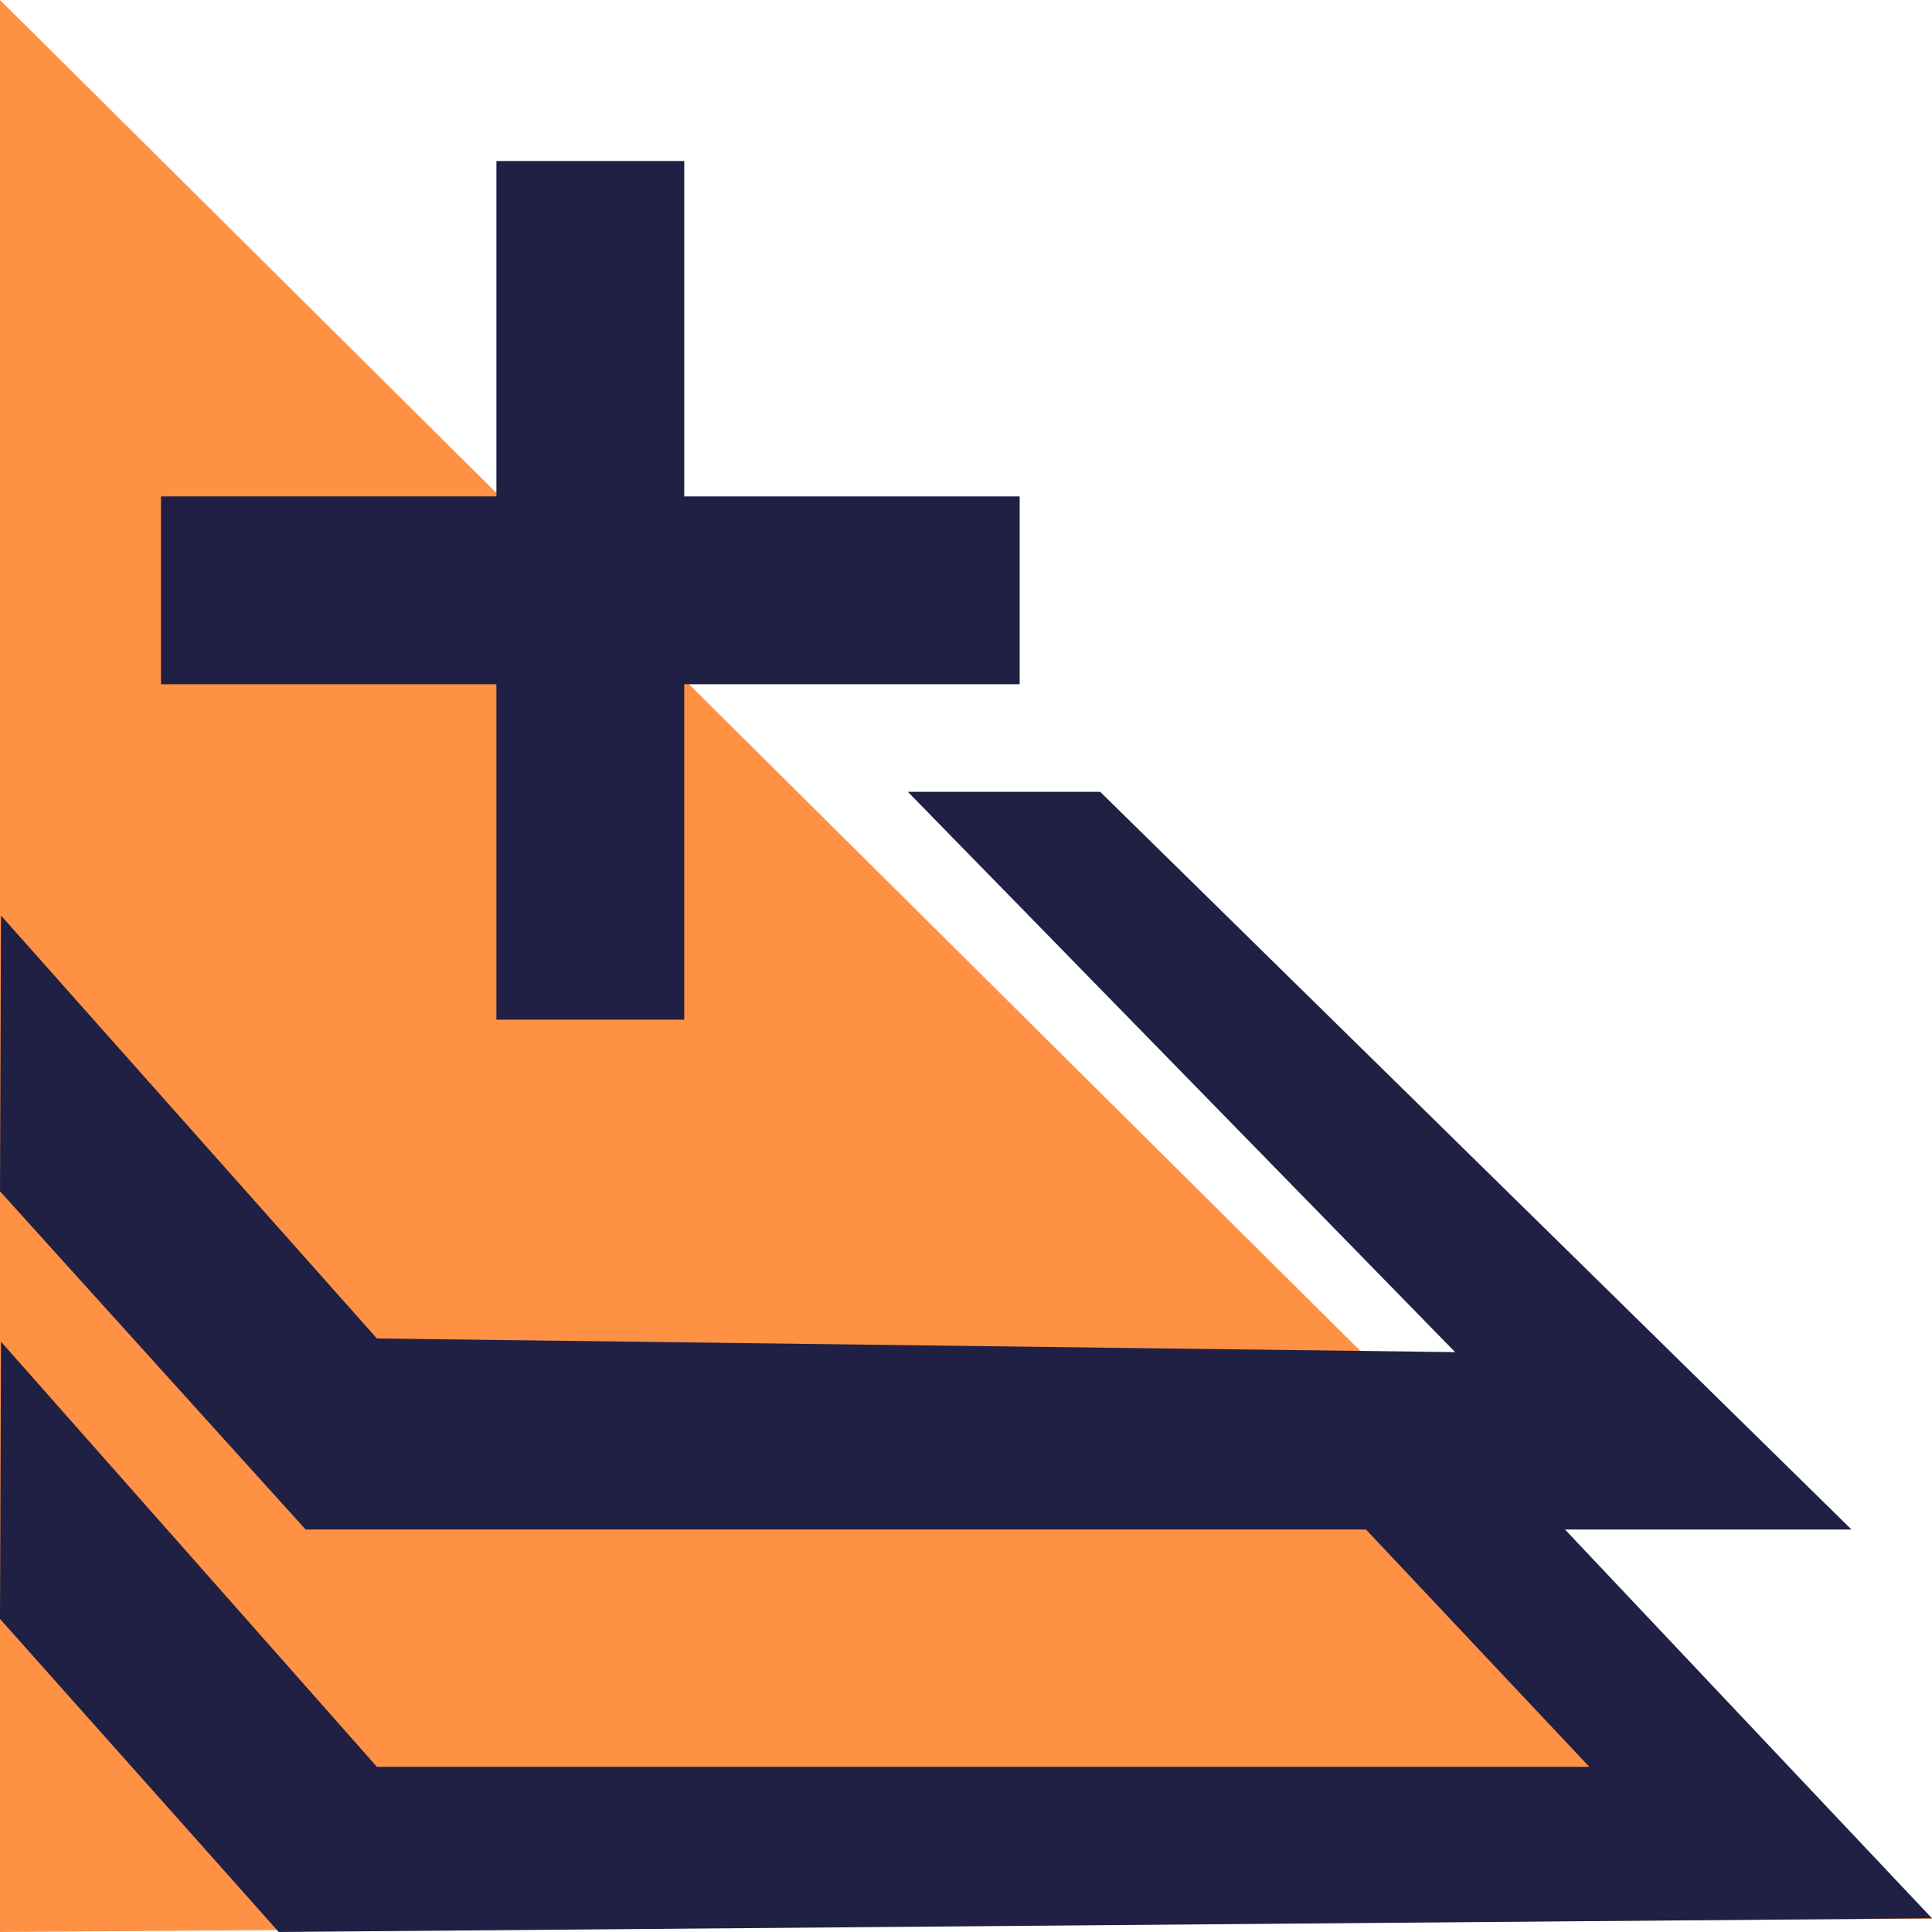
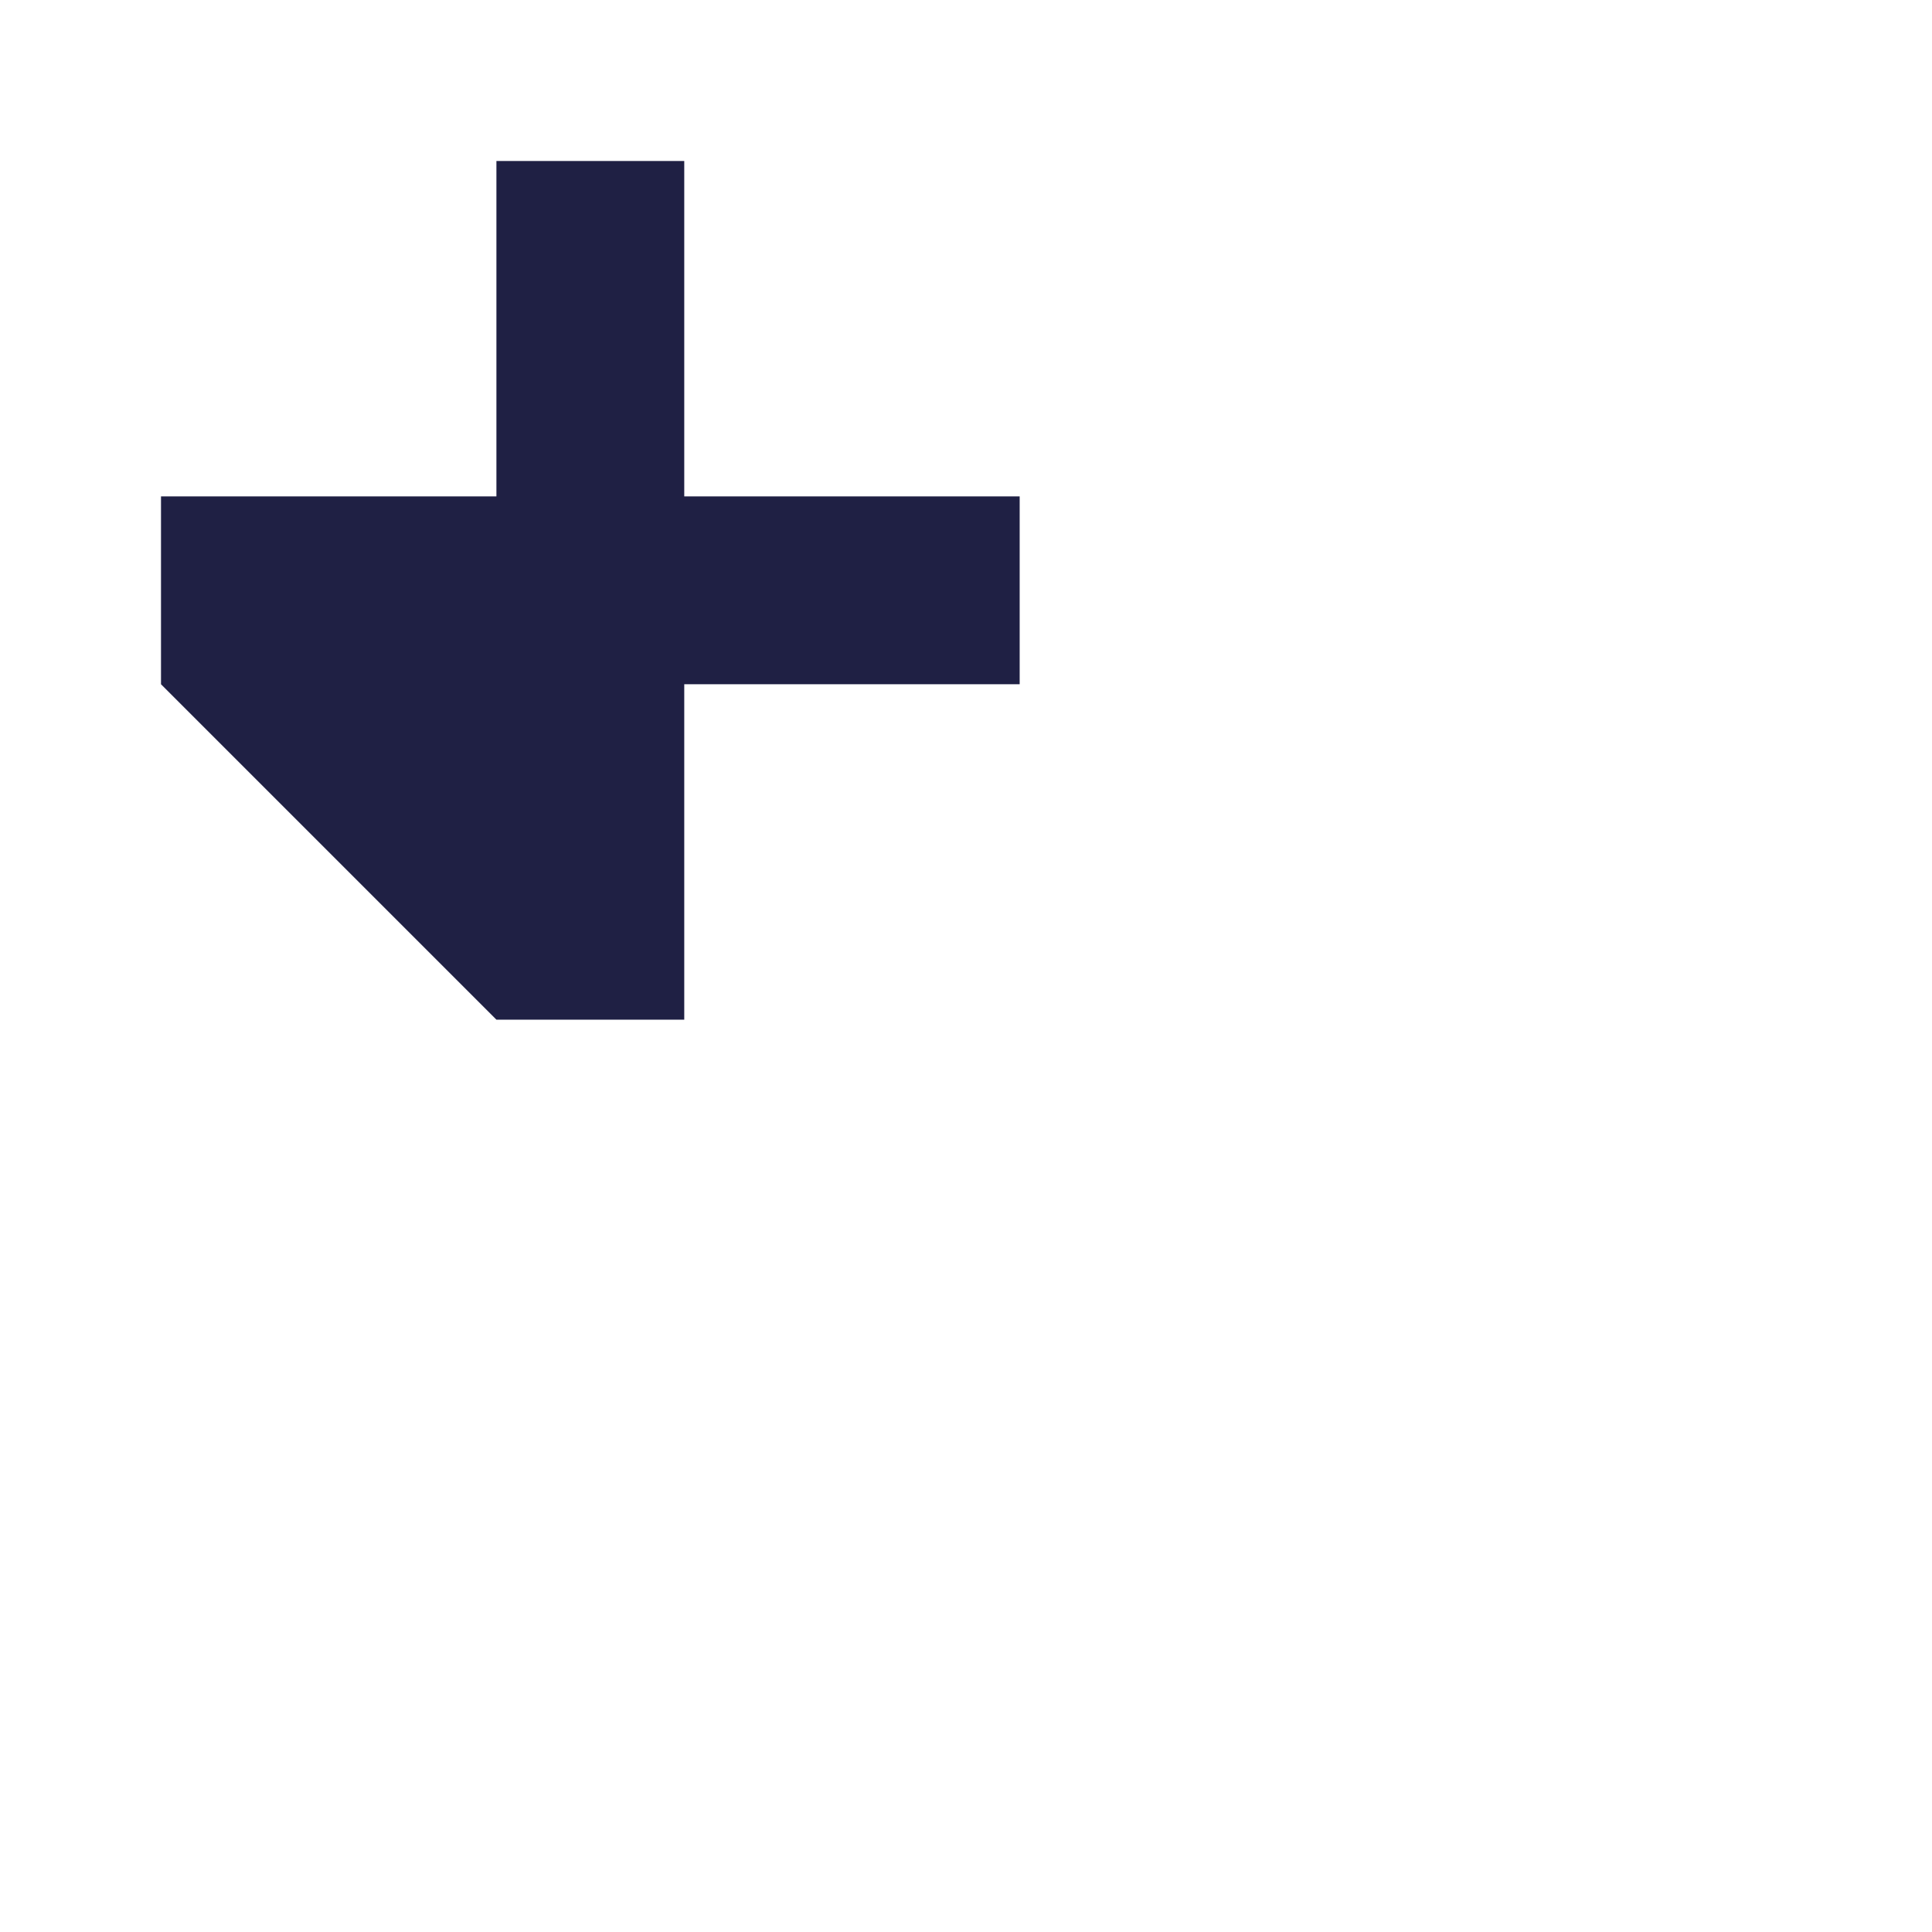
<svg xmlns="http://www.w3.org/2000/svg" width="72px" height="72px" viewBox="0 0 72 72">
  <title>58BC1E2A-C3ED-4698-8C10-FDCDBF211038</title>
  <g id="Shared-Design" stroke="none" stroke-width="1" fill="none" fill-rule="evenodd">
    <g id="HG-Concepts---Shared-Page-XL" transform="translate(-423, -1370)">
      <g id="StorageIcon" transform="translate(423, 1370)">
-         <polygon id="Oval-Copy-2" fill="#FF9144" transform="translate(36, 36) scale(-1, -1) translate(-36, -36) " points="72 72 72 -1.91846539e-12 -1.00897068e-12 0.5" />
-         <path d="M25.5,6 L25.5,18.5 L38,18.5 L38,25.5 L25.5,25.5 L25.5,38 L18.5,38 L18.5,25.499 L6,25.5 L6,18.5 L18.5,18.499 L18.5,6 L25.5,6 Z" id="Combined-Shape" fill="#1F2044" />
-         <polygon id="Path-4-Copy-3" fill="#1F2044" fill-rule="nonzero" transform="translate(34.5, 43.254) rotate(-360) translate(-34.5, -43.254) " points="41 29.508 69 57 11.389 57 1.03028697e-12 44.397 0.037 34.119 14.046 49.881 54.229 50.39 33.832 29.508" />
-         <polygon id="Path-4-Copy-4" fill="#1F2044" fill-rule="nonzero" transform="translate(36, 61) rotate(-360) translate(-36, -61) " points="53.109 51.477 72 71.489 10.389 72 1.02318154e-12 60.332 0.037 50 14.046 65.844 59.229 65.844 45.662 51.428" />
+         <path d="M25.5,6 L25.5,18.5 L38,18.5 L38,25.5 L25.5,25.5 L25.5,38 L18.5,38 L6,25.5 L6,18.5 L18.5,18.499 L18.5,6 L25.5,6 Z" id="Combined-Shape" fill="#1F2044" />
      </g>
    </g>
  </g>
</svg>